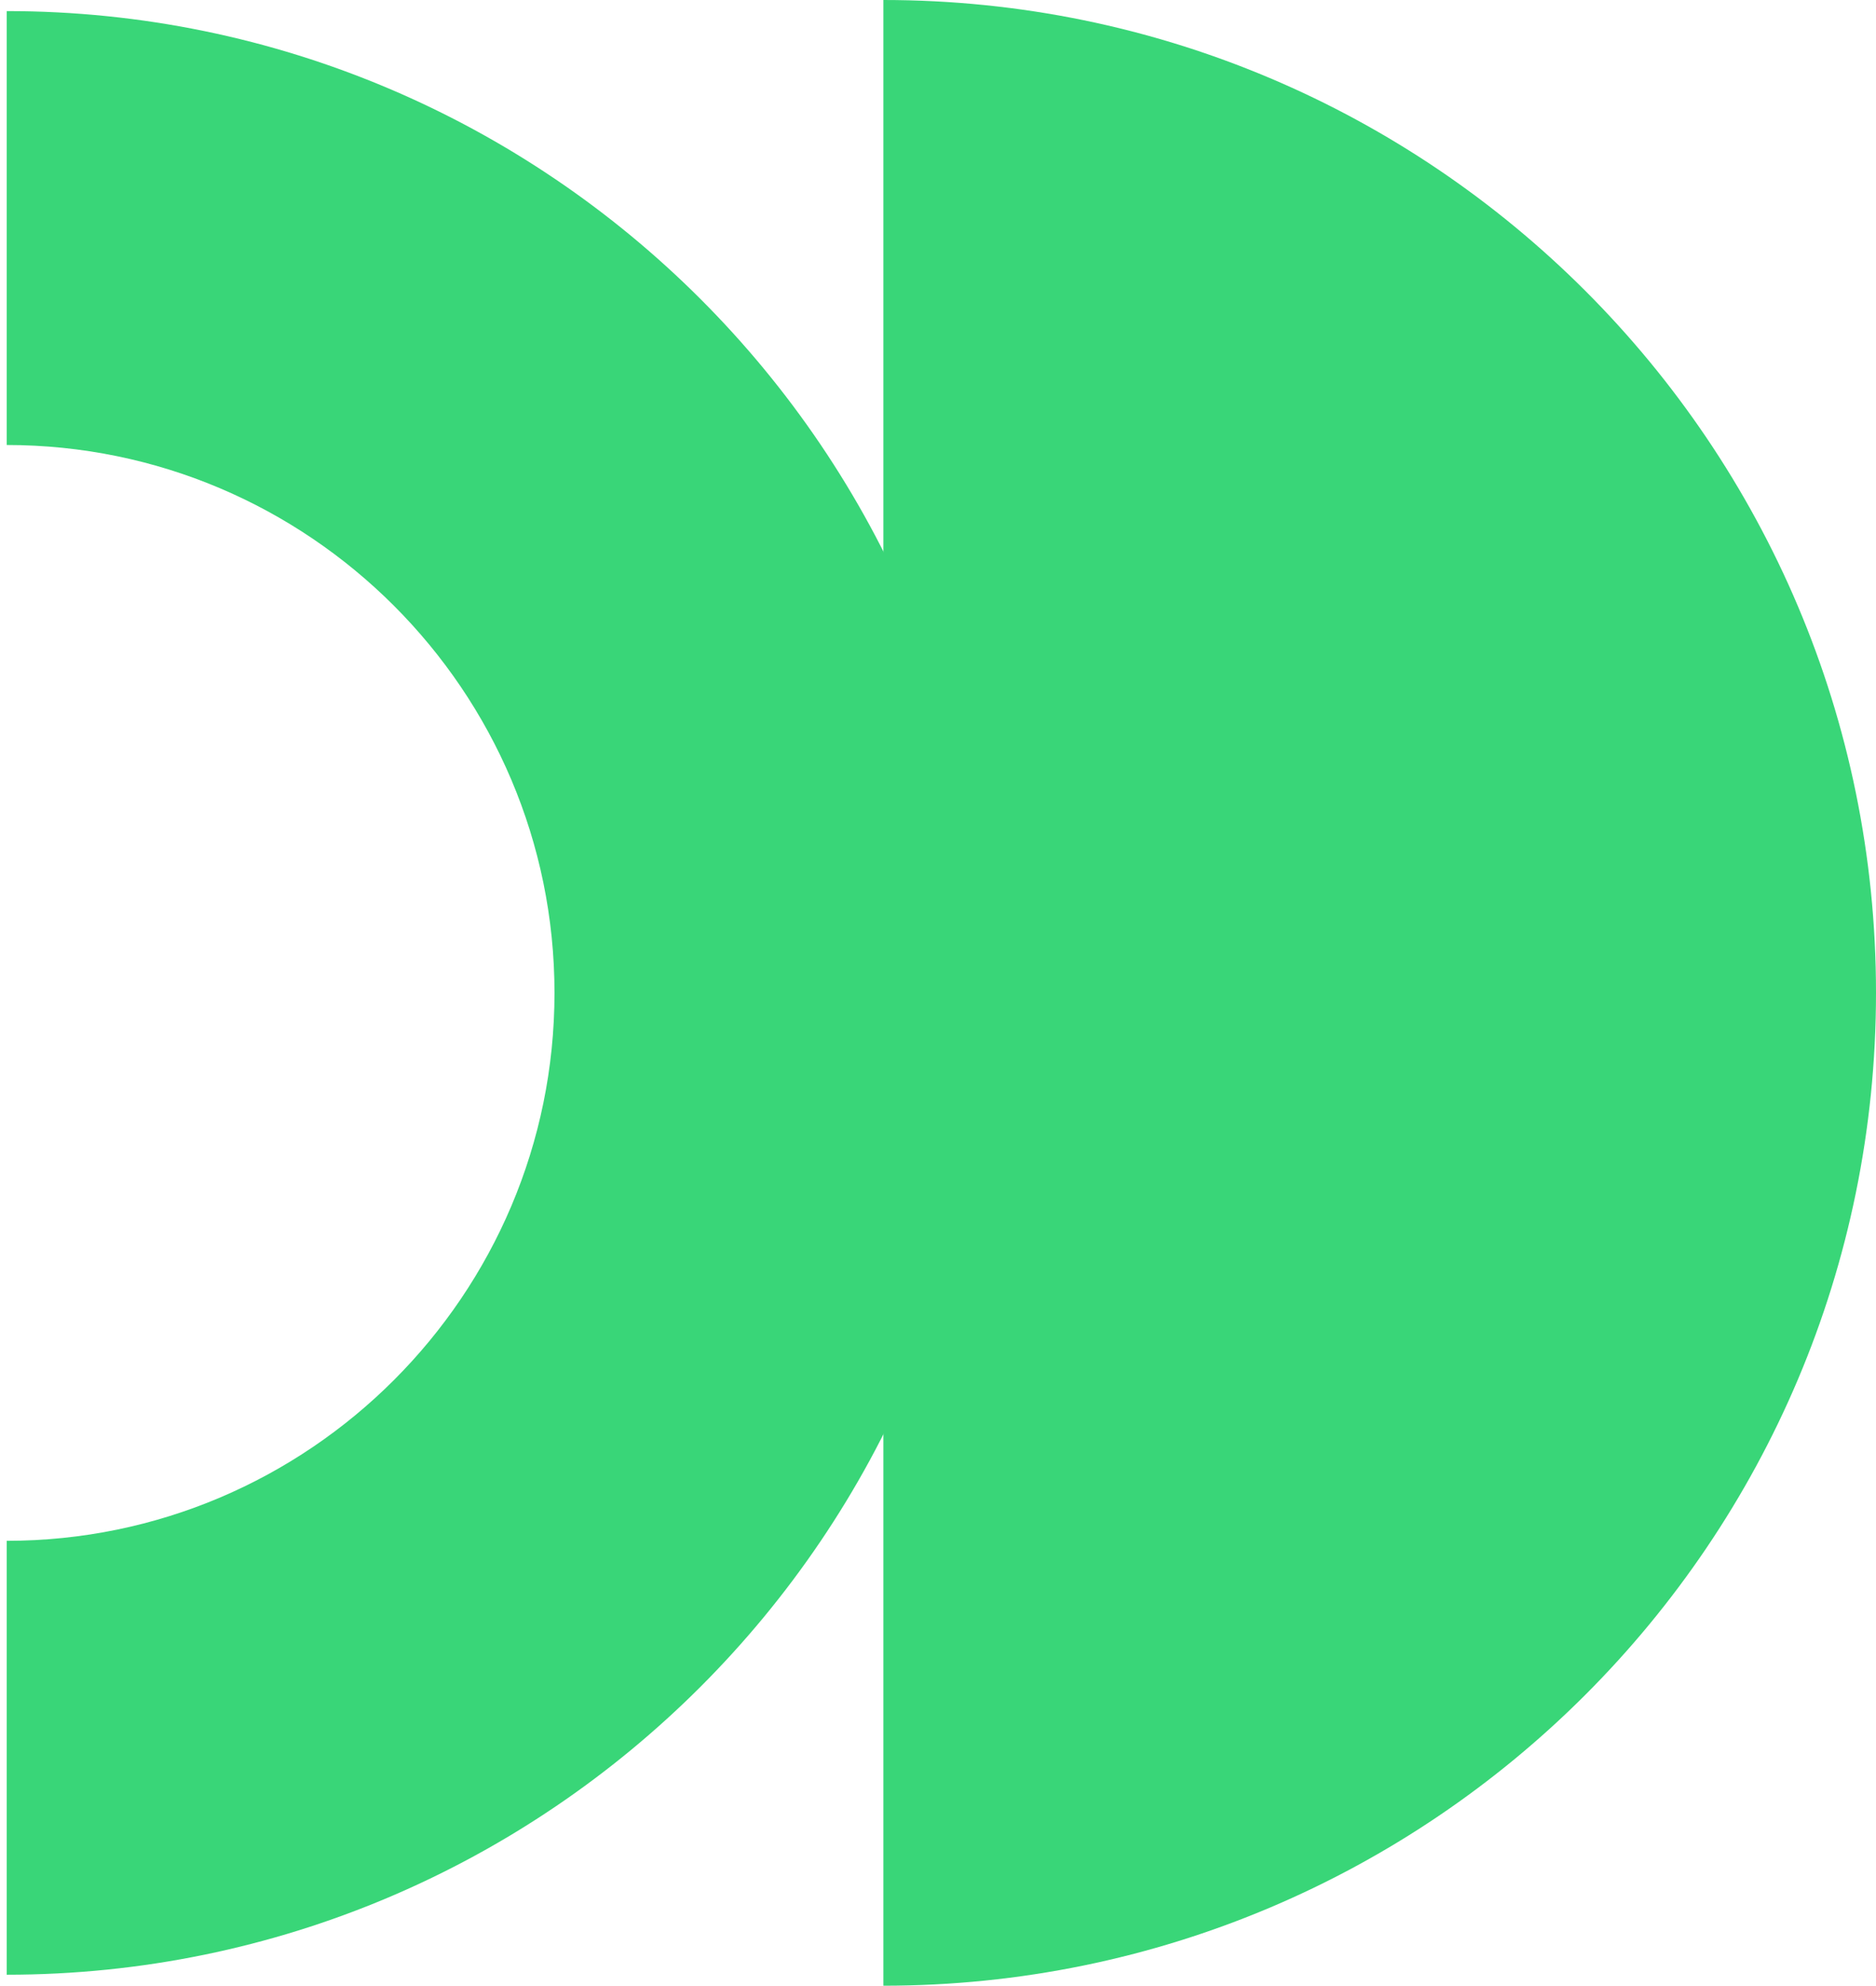
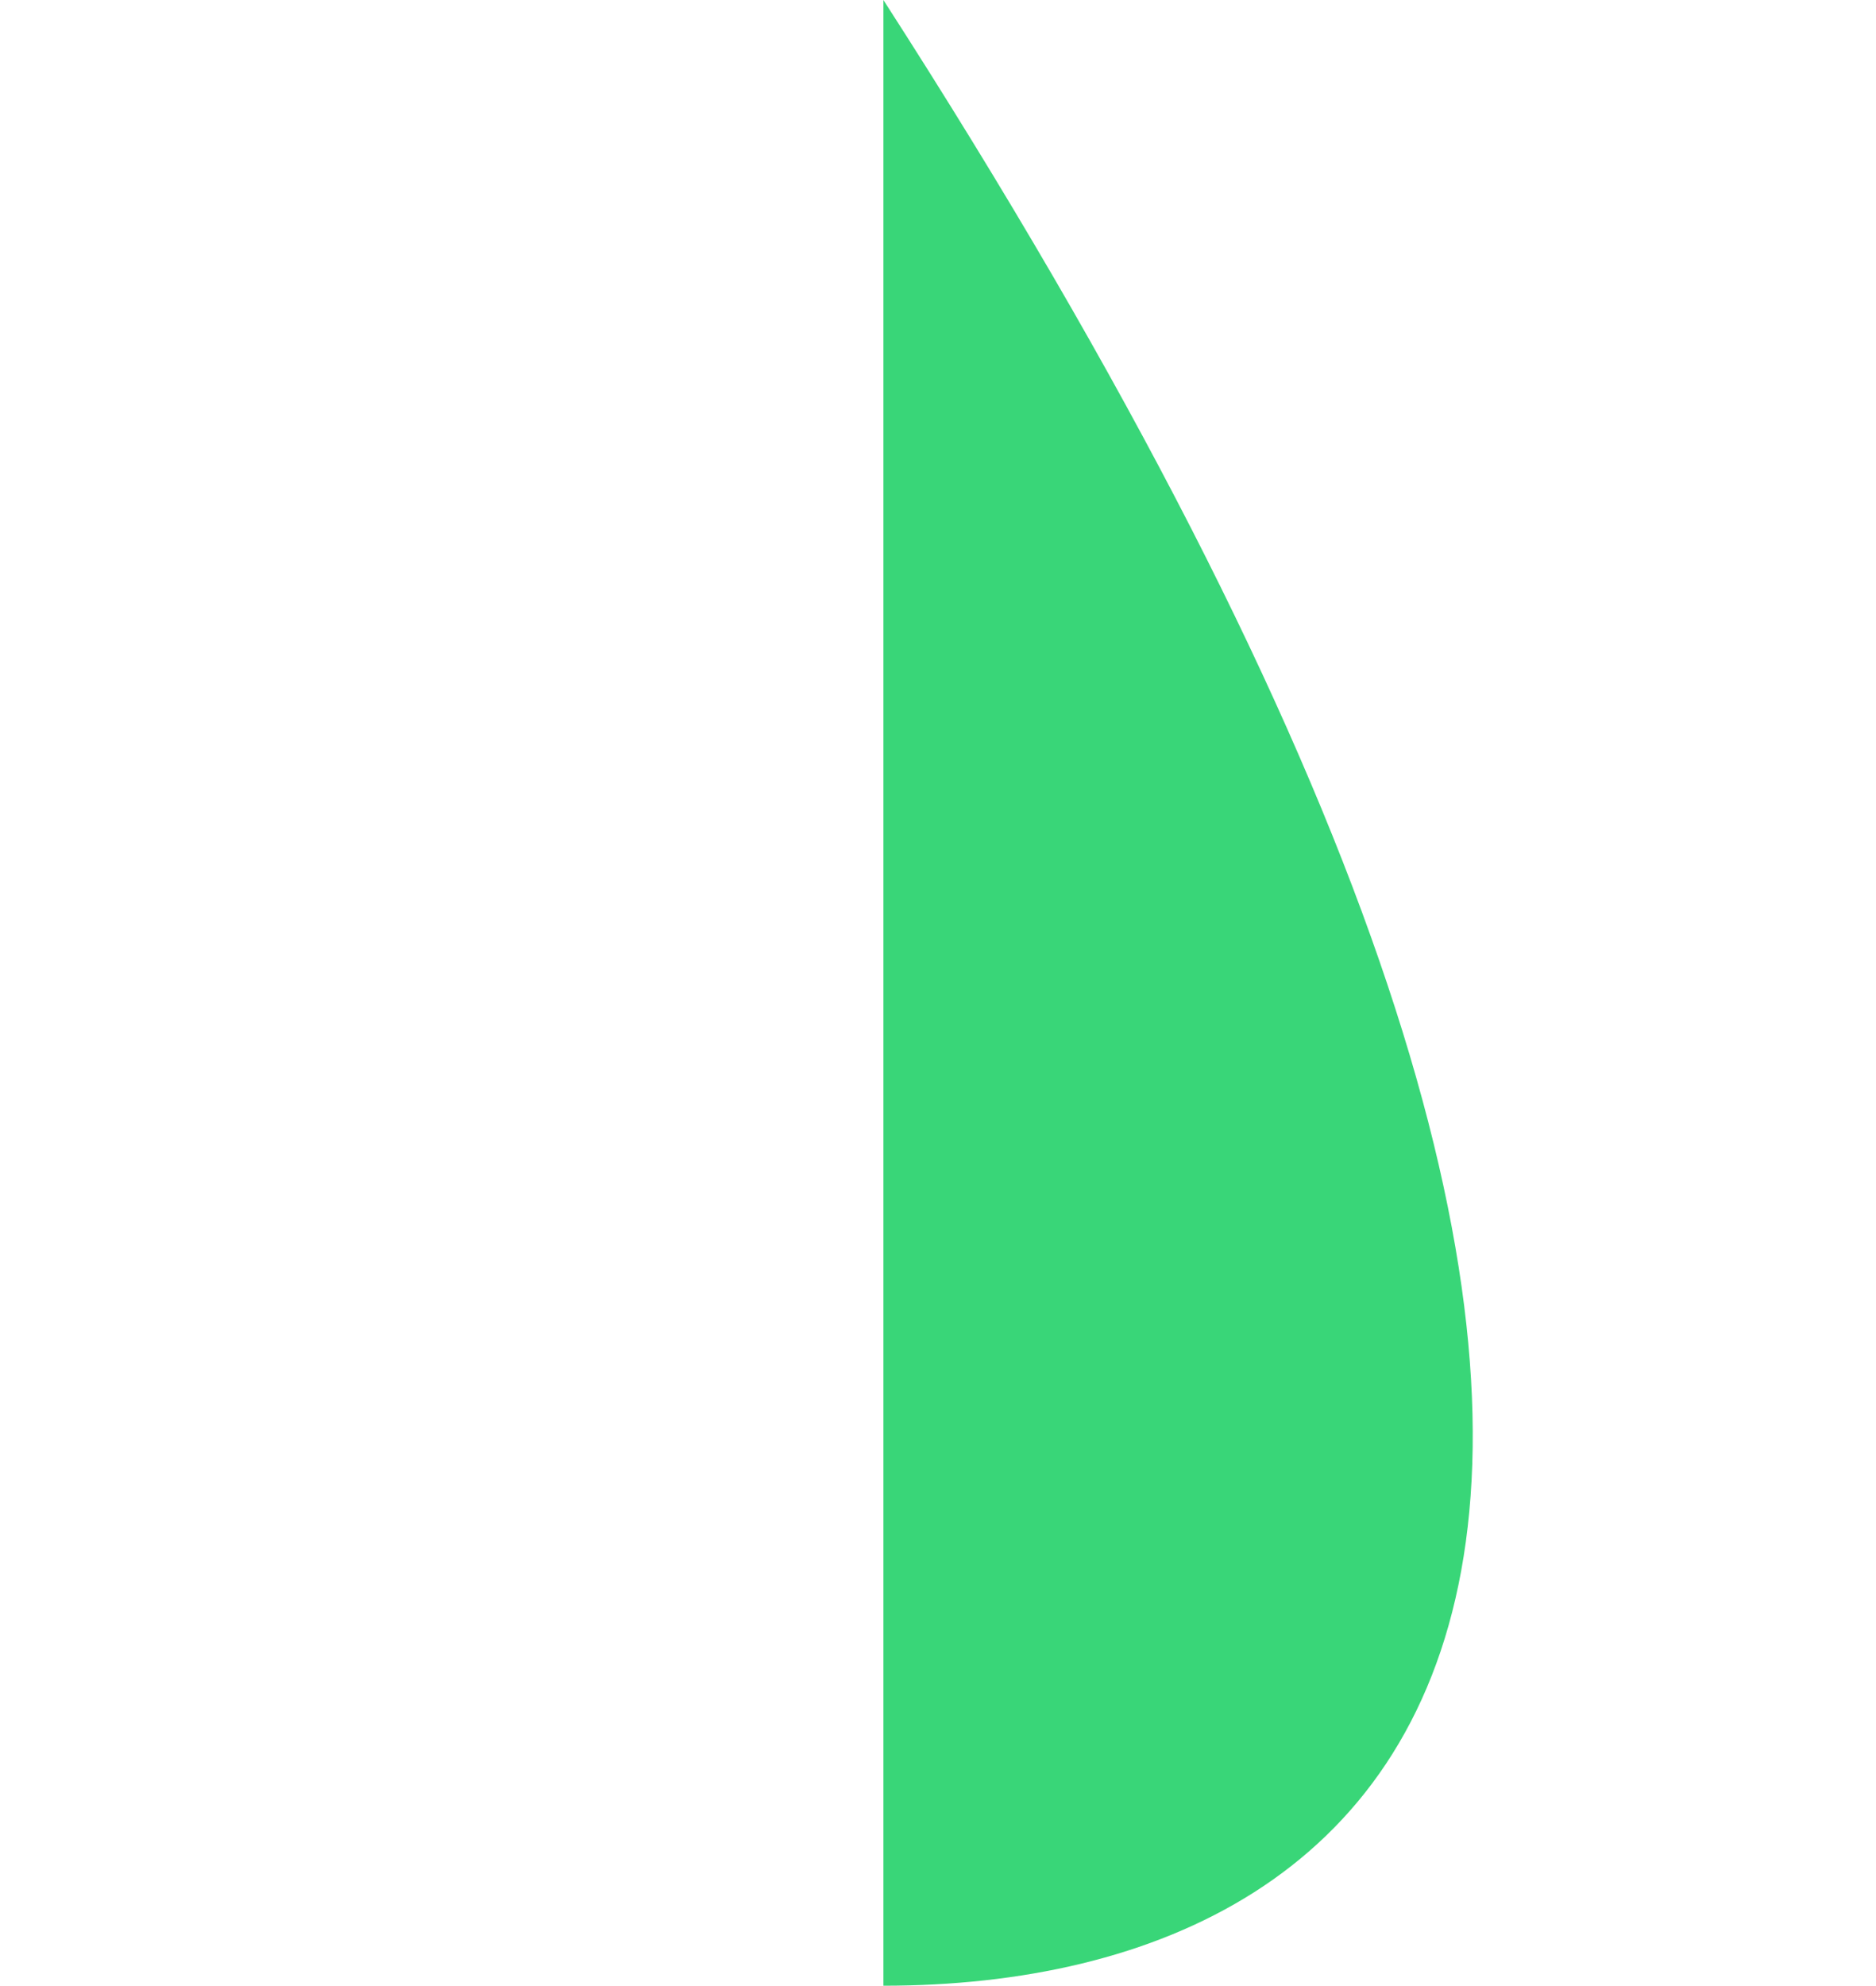
<svg xmlns="http://www.w3.org/2000/svg" width="121" height="128" viewBox="0 0 121 128" fill="none">
-   <path d="M63.745 64.003C63.745 98.898 35.342 127.291 0.433 127.291L0.433 99.321C19.913 99.321 35.764 83.476 35.764 64.003C35.764 44.53 19.913 28.685 0.433 28.685L0.433 0.715C35.342 0.715 63.745 29.108 63.745 64.003Z" fill="#39D678" />
-   <path d="M56.978 0C92.336 -1.54554e-06 121 28.653 121 63.997C121 99.342 92.336 128 56.978 128L56.978 0Z" fill="#39D678" />
+   <path d="M56.978 0C121 99.342 92.336 128 56.978 128L56.978 0Z" fill="#39D678" />
</svg>